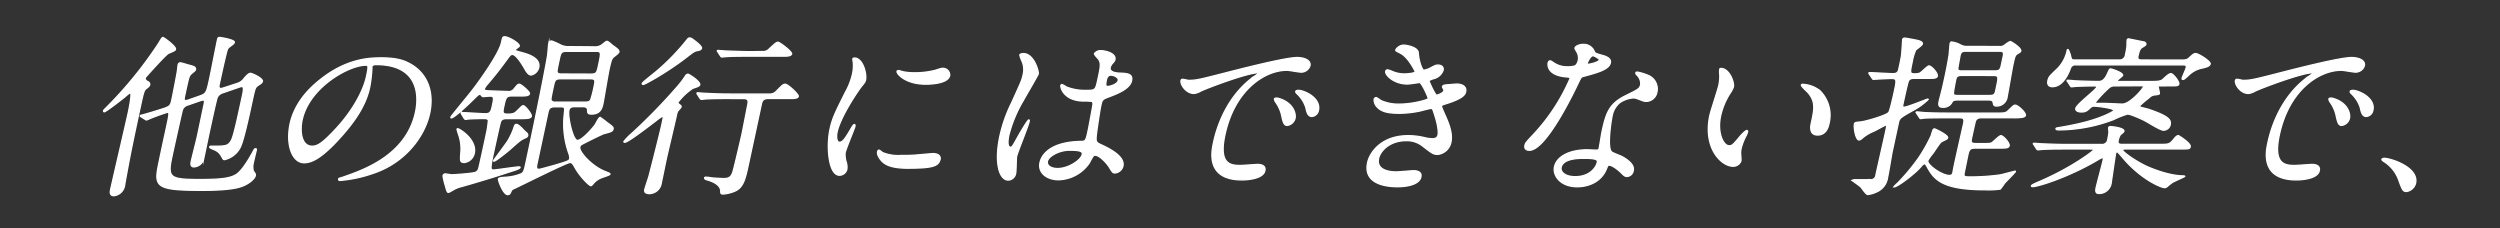
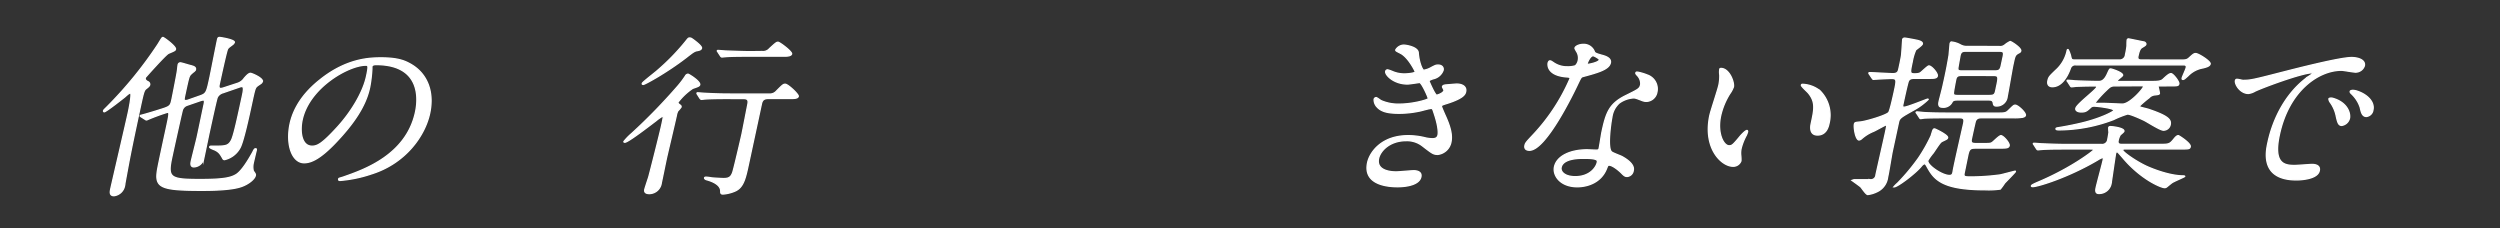
<svg xmlns="http://www.w3.org/2000/svg" viewBox="0 0 679 62">
  <rect x="0" y="0" width="679" height="62" fill="#333333" stroke="none" />
  <defs>
    <style>.cls-1{fill:#fff;stroke:#fff;stroke-miterlimit:10;stroke-width:0.36px;}</style>
  </defs>
  <g id="レイヤー_1" data-name="レイヤー 1">
    <path class="cls-1" d="M33.86,26.36c-.23.19-5.05,4-5.54,4a.19.19,0,0,1-.19-.23c0-.19.11-.28.84-1A109.25,109.25,0,0,0,42.94,12c1-1.63,1.07-1.82,1.32-1.82s3.57,2.43,3.4,3.17c-.07.33-.12.38-1.89,1.12-.81.38-6.15,6.4-6.22,6.49a.61.61,0,0,0-.1.24c-.11.51.4.84.75,1a.77.77,0,0,1,.46.8c-.08.37-.31.56-1.08,1.16-.53.47-.71,1.31-1.65,5.65-2.68,12.46-2.77,13.3-4,19.93,0,.14-.07.56-.11.75a3.31,3.31,0,0,1-2.86,2.66c-1.27,0-1-1.12-.91-1.68.45-2.06,4.19-18.07,4.84-21.1.16-.75,1-4.9.56-5.09C35.13,25.24,34.76,25.57,33.86,26.36Zm30.66-3.73a3.46,3.46,0,0,0,1.81-1.36c.45-.51,1.16-1.35,1.7-1.35.39,0,3.42,1.31,3.23,2.19a1.06,1.06,0,0,1-.41.56c-.18.14-.86.56-1,.7-.6.52-.62.61-1.61,5.18-.53,2.48-2.14,10-3.08,11.63A6.41,6.41,0,0,1,61,43.35a.46.46,0,0,1-.44-.23c-.74-1.31-1-1.73-2-2.29-.22-.14-1.67-.61-1.61-.89s.29-.23,1.12-.23c3.12,0,4,0,4.85-1.73.64-1.4,1.59-5.79,2.89-11.81.27-1.26.57-2.66-.11-2.66a1.65,1.65,0,0,0-.56.1l-4.58,1.58A2.48,2.48,0,0,0,59,26.45c-.31.8-2,8.68-2.29,10-.21,1-1.17,5.65-1.4,6.72a2.83,2.83,0,0,1-2.66,2.15c-1,0-.79-1.07-.7-1.49.2-.94,1.39-5.56,1.62-6.63.28-1.26,1.58-7.52,1.88-8.92.08-.37.24-1.12-.25-1.12a3.2,3.2,0,0,0-.66.14L50.77,28.6a2.06,2.06,0,0,0-1.32,1.59c-.33,1.3-2.3,10.22-2.76,12.37-1.23,5.74-.65,6.2,7.68,6.2,5.84,0,8.21-.37,9.78-1.35s3.42-4.11,4.47-6c.42-.84.51-1,.8-1s.26.14,0,1.12c-.08.38-.54,2.29-.63,2.71a4.78,4.78,0,0,0,0,2.19c.56.8.63.89.55,1.26-.19.89-1.76,2.29-3.87,3-2.9,1-8.64,1-10.83,1-11.4,0-12.73-.84-11.77-6,.23-1.31,1.75-8.35,2.11-10,1.09-5,1.12-5.18.44-5.18a56.93,56.93,0,0,0-5.56,2.06.56.56,0,0,1-.41-.14l-1.11-.7c-.13-.1-.27-.14-.25-.24s0-.14.44-.23c1.09-.28,3.9-1.12,5-1.49,2.76-.84,2.79-1,3.2-2.9.08-.37,1.28-6.39,1.45-7.6.05-.24.15-1.4.21-1.68s.26-.52.6-.52,2,.56,3,.8c.45.14,1.24.32,1.1,1a1.27,1.27,0,0,1-.41.56,8.39,8.39,0,0,0-1,.88c-.41.56-.51,1-1.38,5-.39,1.82-.43,2,.15,2a1.5,1.5,0,0,0,.56-.09l3.32-1.17c1.74-.61,1.81-.93,2.7-5.09.31-1.44,1.7-8.59,2.06-10.22.11-.51.26-.56.56-.56s4.1.61,4,1.31a1.39,1.39,0,0,1-.47.6c-1,.75-1.15.84-1.38,1.22-.34.65-2.08,8.73-2.31,9.8,0,.23-.2.93.53.93a5.38,5.38,0,0,0,.62-.14Z" />
    <path class="cls-1" d="M101,18.19c0,.14,0,.33,0,.52a35.48,35.48,0,0,1-.6,5c-.67,3.12-2.34,7.46-8,13.67-5.12,5.7-7.85,6.82-9.8,6.82-3.21,0-5-4.81-3.82-10.51.53-2.47,2.08-7.18,8-11.9,7.49-6.07,14-6.07,16.84-6.07,4.43,0,6.3.85,7.52,1.5,4.73,2.47,6.87,7.47,5.55,13.58s-6.57,13.54-15.81,16.43A35.22,35.22,0,0,1,92.4,49c-.19,0-.48,0-.42-.33s.14-.19,1.46-.65c5.48-1.92,16.91-5.93,19.41-17.55.4-1.82,2.59-12.93-10.7-12.93C101.17,17.54,101,17.91,101,18.19ZM82.07,32.52c-.66,3-.28,7.19,2.69,7.19,1.41,0,2.7-.56,7.11-5.42,3.39-3.78,6.7-9,7.69-13.58.61-2.8.46-3-.17-3C94.76,17.68,84,23.7,82.07,32.52Z" />
-     <path class="cls-1" d="M125.39,31c-.15-.19-.14-.24-.13-.28a.16.16,0,0,1,.18-.14c1.07,0,5.53.32,6.45.32,1.37,0,1.54-.79,1.86-2.28.38-1.78.54-2.52-.58-2.52-.29,0-1.78.14-2,.14s-.63-.66-.78-.66c-.39,0-.83.47-1.32.94-.87.88-5.62,5.5-6.5,5.5-.14,0-.1-.18-.09-.23.06-.28,4.85-6,5.74-7.19,1.33-1.68,7.25-9.71,8-13.07.3-1.4.33-1.54.87-1.54,1,0,4.1,1.78,3.94,2.52,0,.19-1.05.8-1.09,1s.12.33,1.37.66c1.75.46,5.63,1.45,5,4.2a2.68,2.68,0,0,1-2.08,2c-.73,0-1.37-1.12-1.51-1.35-.32-.56-2.35-4.25-3.57-4.25-.44,0-.77.42-1,.74-2.69,3.69-3.88,5.14-5.83,7.43a5,5,0,0,0-.8,1.21c-.12.56,1,.51,2.17.56.34,0,3.57.14,4.2.14a1.79,1.79,0,0,0,1.77-.75c.93-1.12,1-1.21,1.43-1.21s2.83,2.05,2.72,2.52c-.14.65-1.16.65-2.77.65h-2.09c-1.46,0-1.61.47-2.14,2.94-.35,1.59-.29,2,1,2,1.65,0,1.93-.19,2.68-.93,1.24-1.22,1.36-1.36,1.65-1.36.44,0,2.3,2.24,2.17,2.85s-1.17.65-2.77.65h-3.85c-.54,0-1.41,0-1.74.84-.23.61-1.47,6.4-1.75,7.66-1.17,5.46-1.07,5.46,0,5.46.44,0,6-.84,6.75-.84.05,0,.34,0,.31.14-.08.37-1.37.75-2.37,1.07-3.46,1.12-7.54,2.43-13.45,4.11a8,8,0,0,0-2.29.89s-1.17.7-1.32.7c-.39,0-.43-.24-1-2.24a17.47,17.47,0,0,1-.5-2.2.61.61,0,0,1,.61-.56c.29,0,1.51.24,1.75.24s5.77-.33,6.53-.7a1.64,1.64,0,0,0,.85-1.22c.23-.84,1.48-6.62,1.77-8a31.87,31.87,0,0,0,.81-4.9c-.15-.42-.68-.47-1.17-.47-1,0-3.56.05-4.31.14-.15,0-.66.1-.75.1s-.22-.14-.37-.33Zm.69,13.11c-1.12,0-1.09-.37-.9-2.84a11.54,11.54,0,0,0-.72-5s-.34-1.12-.33-1.16a.2.2,0,0,1,.18-.14c.53,0,5.3,3,4.5,6.67A3.17,3.17,0,0,1,126.08,44.14Zm17-8a.78.78,0,0,1,.24.7c-.08.37-.4.52-.73.66-1.07.46-1.42.74-4.14,3.17-.42.37-3.79,3.13-4.28,3.13a.12.12,0,0,1-.11-.14c0-.1,3.36-4.53,3.89-5.42A18.47,18.47,0,0,0,139.48,35c.31-1,.41-1.21.8-1.21s1.24.79,1.64,1.21C142.07,35.23,142.92,36,143.09,36.16Zm18.19-23.38a3.31,3.31,0,0,0,2-.42c.55-.33,1.25-1.08,1.59-1.08s1.39,1,1.6,1.17c1.23.84,1.73,1.26,1.62,1.73,0,.28-1.28,1.21-1.51,1.4-.5.51-.62,1.07-1,2.61s-1.56,8.82-1.8,9.94-.62,2.9-3.06,2.9c-1.12,0-1.09-.33-1.12-1.12s-.78-.89-1.22-.89h-2.19c-.59,0-1.46,0-1.68,1-.35,1.58,1.06,8.17,2.33,8.17s4.24-3.41,4.81-4.25c.22-.33,1-2,1.36-2a17.33,17.33,0,0,1,1.64,1.21c1.76,1.31,2,1.45,1.85,2s-.54.7-2.39,1.17c-.41.09-3.35,1.54-5,2.38-1.36.7-1.52.75-1.64,1.31-.28,1.3,3.43,5.32,6.9,6.62.94.38,1.35.52,1.3.75s-2.13.84-2.45,1a5.48,5.48,0,0,0-2.09,1.54c-.19.23-.46.56-.65.56-.39,0-2.9-2.38-4.34-5-.53-.93-.74-1.3-1.33-1.3-.88,0-12.72,5.92-15,7-.43.18-.81.37-.92.65-.37.84-.47,1.07-1,1.07-1.17,0-2.58-3.82-2.5-4.2s.72-.42,2-.51a13.22,13.22,0,0,0,4.08-.89c.7-.28.91-.79,1.35-2.84,1.58-7.33,4.85-23,5.89-29.18.11-.51.24-2.89.35-3.4a.77.77,0,0,1,.78-.7,18.72,18.72,0,0,1,2.4,1.07,4.76,4.76,0,0,0,2.43.47ZM150.67,29c-1.51,0-1.67.75-1.88,1.68L145.94,44c-.29,1.35-.44,2,.48,2,.25,0,4.08-1.07,4.55-1.21,3.12-.94,3.64-1.08,3.77-1.68a3.13,3.13,0,0,0-.2-1.31,23.73,23.73,0,0,1-1.29-10.74c.2-1.86.24-2.05-.93-2.05Zm1.59-7.61c-1.51,0-1.6.42-2,2.24-.68,3.18-.74,3.46-.47,3.78a1.32,1.32,0,0,0,1.1.33h8c.68,0,1.23-.05,1.54-.61a30.13,30.13,0,0,0,.94-3.68c.34-1.59.44-2.06-1.07-2.06Zm8.26-1.26c1.51,0,1.6-.42,2-2.19.81-3.78.85-4-.71-4h-7.93c-1.51,0-1.61.47-2,2.24-.64,3-.72,3.36-.44,3.64s.72.28,1.11.28Z" />
    <path class="cls-1" d="M188.13,24a16.68,16.68,0,0,0-4,3.78c0,.19,0,.33.44.65s.44.42.39.66a5.9,5.9,0,0,1-.84,1,3.69,3.69,0,0,0-.41,1.21c-.39,1.82-2.34,10-2.71,11.67-.22,1-1.17,5.69-1.39,6.67a3.31,3.31,0,0,1-3.21,2.94c-.73,0-1.47-.18-1.27-1.12.08-.37.93-2.94,1.07-3.36.48-1.77,3-11.71,3.5-14s.54-2.52.2-2.52a11.72,11.72,0,0,0-1.72,1.21c-1.8,1.36-7.59,5.84-8.47,5.84-.09,0-.29,0-.25-.19a15.19,15.19,0,0,1,2.13-2.19,156,156,0,0,0,12.57-12.93,25.36,25.36,0,0,0,2-2.66.88.88,0,0,1,.7-.51c.24,0,3.55,2.05,3.16,2.94C189.81,23.42,189.66,23.47,188.13,24Zm2.4-10.92c-.1.46-.65.56-1.06.65-.86.14-1.1.33-3.25,2-5.31,4.06-11.09,7.19-11.48,7.19s-.3-.19-.28-.28c.07-.33,3.39-2.85,4-3.41a60.82,60.82,0,0,0,7.63-7.79c.86-1.08.87-1.12,1.26-1.12a1.08,1.08,0,0,1,.54.18C188.51,10.91,190.66,12.5,190.53,13.06Zm7.19,13.67c-4.29,0-5.72.1-6.22.14-.14,0-.89.1-1,.1s-.22-.1-.38-.28l-.69-1.08c-.14-.23-.14-.23-.12-.32s.06-.1.16-.1c.34,0,1.82.14,2.11.14,2.65.14,4.44.19,6.93.19h10.37a2.34,2.34,0,0,0,2-.79c1.67-1.68,1.86-1.87,2.39-1.87.74,0,3.65,2.75,3.54,3.27s-.86.6-2,.6h-6.19c-1.46,0-1.68.8-1.85,1.59l-3.44,16c-.87,4.06-1.38,6.63-3.83,7.61a10.11,10.11,0,0,1-3.13.75c-.59,0-.62-.28-.62-.75.05-2-2.93-2.89-3.81-3.13-.37-.09-.61-.32-.57-.51s.33-.19.43-.19a12.79,12.79,0,0,1,1.47.19c.91.09,2.93.19,3.22.19,1.42,0,2-.33,2.48-1.54.31-.75,2.44-10,2.51-10.32.27-1.26,1.48-7.51,1.58-8,.24-1.12.3-1.87-1.06-1.87ZM207,14a2.25,2.25,0,0,0,2-.8c1.7-1.54,1.88-1.72,2.32-1.72S215.13,14,215,14.64c-.11.47-.91.61-1.74.61h-10c-4.24,0-5.67.09-6.17.14-.14,0-.89.09-1,.09s-.27-.09-.38-.27L195,14.13c-.15-.23-.19-.23-.17-.33s.11-.09.21-.09c.34,0,1.82.14,2.11.14,2.37.09,5.13.19,6.64.19Z" />
-     <path class="cls-1" d="M228,38.64c.83,0,1.43-.75,3.12-3.65.47-.79.69-1.16.94-1.16s.14.46.12.56c-.11.51-2.41,6-2.65,7.09a7,7,0,0,0,.26,2.43A4.38,4.38,0,0,1,230,46a2.08,2.08,0,0,1-2,1.59c-3,0-3.55-7.93-2.58-12.42.64-3,1.32-4.34,4.23-10.17a18,18,0,0,0,1.88-4.85,10.5,10.5,0,0,0,.22-3.32,4.83,4.83,0,0,1-.11-.84c0-.14.25-.23.44-.23,2.24,0,3.37,4.25,3,5.93-.11.51-.12.56-1.39,2.14-.74,1-5.44,7.84-6.34,12.05C227.07,37.23,227.25,38.64,228,38.64Zm27.3,4.66c-.4,1.82-2,2.38-8.8,2.38-4.77,0-6.32-1.16-7.14-2.1-.2-.23-1.2-1.44-1-2.33,0-.09.1-.47.34-.47s.86.56,1,.66a11.29,11.29,0,0,0,5,.79c1.27,0,3,0,4.27-.14.69-.05,4.17-.37,4.37-.37C255.28,41.72,255.45,42.74,255.33,43.3Zm2.6-22.73c-.49,2.29-5.9,2.29-6.48,2.29-5.51,0-7.91-2.85-7.78-3.45,0-.1.1-.24.39-.24s.69.19,1.29.33a16.73,16.73,0,0,0,3.25.28,22.48,22.48,0,0,0,5.51-.7c1.58-.51,1.73-.56,2.21-.51A1.82,1.82,0,0,1,257.93,20.57Z" />
-     <path class="cls-1" d="M275.86,47a2.14,2.14,0,0,1-2,1.91c-2.43,0-3.86-4.66-2.3-11.9a39.39,39.39,0,0,1,3.23-9.15c2.6-5.74,2.75-6,3.06-7.42a5.72,5.72,0,0,0-.29-3.87,7.44,7.44,0,0,1-.57-1.64c.06-.28.67-.37,1-.37,2.73,0,4.16,4.67,4,5.51-.08.37-3.46,6.11-4.1,7.28A35.42,35.42,0,0,0,274,36.72c-.06.28-.7,3.27.47,3.27.43,0,.52-.19,1.95-2.76.33-.6,2.66-4.66,3-4.66.19,0,.12.32.1.42-.32,1.49-3.13,8.21-3.43,9.57C276,43.26,276,46.34,275.86,47Zm19.9-2.61a10.43,10.43,0,0,1-8.21,4.43c-3.26,0-5.68-1.91-5.08-4.67.14-.65,1.2-5.6,11.22-5.74,1.22,0,1.29-.32,1.91-3.22.06-.28,1-5.23,1.21-6.53a1.33,1.33,0,0,0-.15-1.12,15.28,15.28,0,0,0-2.22-.1c-5.5,0-6.41-3.68-6.31-4.15,0-.14.12-.33.31-.33a6.3,6.3,0,0,1,1.18.66,13.53,13.53,0,0,0,5.25.93c2.68,0,2.68,0,3.34-3.08s.92-4.25.22-5.32c-.14-.24-1.23-1.26-1.16-1.59a2,2,0,0,1,1.82-.79c1,0,4.1.65,3.72,2.43-.07.32-.14.42-.79,1.16a2.46,2.46,0,0,0-.5,1c-.31,1.4,2.21,1.5,2.5,1.5,2.12.09,3.72.14,3.3,2.1-.47,2.19-4,3.54-6,4.29s-2,.79-2.41,2.8c-.22,1-1,6.3-1.14,7.56-.18,1.73-.1,2.06,1,2.57,2.17,1,6.81,3.17,6.22,5.93a2.44,2.44,0,0,1-2.16,1.86c-.58,0-.69-.18-1.55-1.58-1.06-1.64-3.17-3.6-4.14-3.18C296.79,42.32,296,44.05,295.76,44.38Zm-11.27-.61c-.27,1.26,1.07,2,2.78,2,2.87,0,6.32-2.24,6.67-3.82.17-.8-.43-1.17-3.55-1.17C287.61,40.83,284.79,42.42,284.49,43.77Zm16-22.08c-.38,1.78,0,1.78.35,1.78.68,0,2.65-.56,2.88-1.64.18-.84-1.29-1.44-2-1.44a1.27,1.27,0,0,0-.63.18A1.79,1.79,0,0,0,300.5,21.69Z" />
-     <path class="cls-1" d="M322.83,21.83c2,0,2.81-.18,9.88-2,4.58-1.17,16.39-4.2,19.6-4.2,1.76,0,3.81.65,3.47,2.24a2.5,2.5,0,0,1-2.37,1.72c-.64,0-3.3-.51-3.84-.51-6.18,0-14.28,5.46-16.87,17.5-1.69,7.84,1.27,8.36,4.14,8.36.74,0,4.25-.28,4.69-.28,1.51,0,2.26.6,2,1.72-.54,2.48-5.89,2.48-6.19,2.48-9.93,0-8.25-7.8-7.78-10s2.62-11.95,10.93-18a12.85,12.85,0,0,0,1.43-1c0-.09-.17-.09-.27-.09-2.83,0-13.79,4.1-15.59,5a4.63,4.63,0,0,1-1.79.61c-2.43,0-4.1-3.13-3.33-3.78C321.21,21.41,322.53,21.83,322.83,21.83Zm28.9,10.32a2.54,2.54,0,0,1-2.12,1.91c-.88,0-1.12-.89-1.51-2.71a9.57,9.57,0,0,0-1.65-3.64,1.88,1.88,0,0,1-.31-.84c.05-.23.6-.28,1-.18C351.06,27.76,352.05,30.65,351.73,32.15Zm6.37-2.24a2,2,0,0,1-1.78,1.72c-1.17,0-1.42-1.35-1.66-2.47a9,9,0,0,0-2.41-3.73c-.2-.19-.36-.38-.31-.61s.6-.28.74-.28a4.26,4.26,0,0,1,1.17.23C356.53,25.66,358.58,27.67,358.1,29.91Z" />
    <path class="cls-1" d="M385.19,14.27c.21,2.85,1.15,4.81,1.5,4.81a5.81,5.81,0,0,0,2.06-.75c1.09-.56,1.26-.65,1.84-.65,1,0,1.53.61,1.36,1.4a3.63,3.63,0,0,1-2.59,2.29,4.61,4.61,0,0,0-1.29.56c.22.56,1.69,3.92,2.13,3.92.19,0,1.86-.52,2-1.31,0-.19-.45-.84-.41-1,.08-.37.58-.42.78-.46,1.78-.14,2.78-.24,3.07-.24,1.61,0,2.71.75,2.43,2.06-.14.65-.47,1.72-5,3.17-1.36.42-1.52.51-1.56.7s0,.33,1,2.61c1.63,3.55,1.92,5.61,1.54,7.33a4.14,4.14,0,0,1-3.52,3.22c-1.21,0-1.5-.23-4.22-2.33a6.83,6.83,0,0,0-4.42-1.4c-4.38,0-7,2.71-7.46,4.81-.75,3.45,3.49,3.68,4.75,3.68.78,0,4.12-.32,4.8-.32s2.25.18,1.93,1.68c-.58,2.66-5.69,2.66-6.28,2.66-1.41,0-9.59,0-8.18-6.54.58-2.7,3.67-7.32,11-7.32a19.09,19.09,0,0,1,4.56.56,8.94,8.94,0,0,0,2.08.27c.73,0,1.32-.23,1.48-1,.2-.93-.08-3-1-5.74-.44-1.35-.45-1.49-.89-1.49s-2.26.51-2.67.61a26.29,26.29,0,0,1-6,.7c-2.92,0-4.84-.38-6.05-1.78a2.85,2.85,0,0,1-.74-2,.58.58,0,0,1,.54-.47c.25,0,1.16.75,1.38.84a11.5,11.5,0,0,0,4.91.93c3.85,0,7.82-1.21,7.88-1.49s-1.79-4.39-2.37-4.39c-.1,0-2.77.42-3.26.42-3.8,0-6.13-2.52-5.94-3.4A.49.49,0,0,1,377,19a9.05,9.05,0,0,1,1.18.42,8.13,8.13,0,0,0,3.22.66c1.17,0,2.92-.24,3-.56,0-.14-1.8-3.83-3.9-5-1.27-.66-1.46-.7-1.39-1a2.61,2.61,0,0,1,2.18-1.26C382.3,12.31,385.05,12.87,385.19,14.27Z" />
    <path class="cls-1" d="M428.66,16.42a3.33,3.33,0,0,0-.24-2.06c-.1-.23-.69-1.12-.65-1.3.12-.56,1.24-1,2.21-1a3.06,3.06,0,0,1,3.07,2.05c.17.33.62.51,2,.89.87.23,2.61.74,2.33,2.05-.38,1.78-3.29,2.62-7.48,3.74-.47.14-.54.28-1.33,1.91-1.09,2.33-8.68,18.11-13.16,18.11-1.31,0-1.33-.84-1.23-1.31.14-.65.34-.88,2.23-2.89a52.67,52.67,0,0,0,10-15.22c.09-.42-.24-.46-1-.51-5.65-.47-4.94-3.73-4.93-3.78s.17-.56.46-.56.33.05,1.18.61a6.36,6.36,0,0,0,3.54,1,6.88,6.88,0,0,0,2.21-.28A2.68,2.68,0,0,0,428.66,16.42Zm7.73,29.22c-1.51,4.06-5.43,5.08-8,5.08-4.63,0-6.69-3.08-6.19-5.41.65-3,4.45-4.62,8.84-4.62.38,0,2.17.09,2.51.09s.69,0,.79-.51c.15-.7.63-3.83.77-4.48,1.11-5.14,1.93-7.61,6.51-9.85,3.38-1.68,3.75-1.82,4-3a3.2,3.2,0,0,0-.85-2.38c-.36-.38-.51-.56-.47-.75s.19-.23.39-.23a13.71,13.71,0,0,1,2.7.79A4,4,0,0,1,450,25.1a3,3,0,0,1-2.81,2.43,3.14,3.14,0,0,1-1.08-.19c-1.71-.65-1.89-.75-2.47-.75a7.4,7.4,0,0,0-3.86,1.4,6.32,6.32,0,0,0-2,3.88c-.25,1.16-1.32,8.4-.07,9.38.36.33,2.49,1.07,2.88,1.31.91.51,3.42,2,3,3.73a1.82,1.82,0,0,1-1.66,1.63c-.49,0-.75-.14-1.35-.74-1.07-1.12-3-2.57-3.75-2.29C436.63,45,436.59,45.17,436.39,45.64ZM430,43c-1.12,0-5.5,0-6,2.47-.24,1.12.92,2.52,3.84,2.52,4.73,0,6.17-3.55,6-4.29S431.07,43,430,43Zm4.43-26.7c.08-.33-1.45-1.17-1.74-1.17-.83,0-1.58,1.91-1.61,2.06a.42.42,0,0,0,0,.28C431.18,17.59,434.23,17,434.38,16.28Z" />
    <path class="cls-1" d="M470.79,23.61a7.47,7.47,0,0,1-1,1.86,19.25,19.25,0,0,0-2.47,6c-1,4.72.79,8.13,2.3,8.13.82,0,1.07-.24,3-2.57.4-.47,1.46-1.59,1.85-1.59.15,0,.21.19.17.38a6.4,6.4,0,0,1-.35.93,15.25,15.25,0,0,0-1.4,3.55,6,6,0,0,0-.11,1.86,9.88,9.88,0,0,1,.06,1.54,2.21,2.21,0,0,1-2.16,1.45c-3.12,0-8.2-4.9-6.28-13.82.28-1.3,2.2-7,2.46-8.26a12,12,0,0,0,.24-2.7,5.08,5.08,0,0,1,0-1.59c0-.14.23-.19.33-.19C469.68,18.61,471.07,22.35,470.79,23.61Zm23.54,1.07a9.37,9.37,0,0,1,2.42,8.91c-.19.89-.76,3.08-3.1,3.08s-1.85-2.52-1.72-3.12c.84-3.88,1.26-5.84-.79-8.31-.31-.37-1.94-1.82-1.88-2.1s.24-.23.49-.23A8.09,8.09,0,0,1,494.33,24.68Z" />
    <path class="cls-1" d="M507.73,20.15c-.15-.23-.15-.23-.13-.32s.07-.1.17-.1c1,0,5.39.28,6.32.28,1.31,0,1.48-.56,1.65-1.35.34-1.54.38-1.73.7-3.45.11-.75.31-4.39.34-4.53s.27-.33.51-.33,2.35.37,3.61.65c.5.14,1.33.38,1.21.94-.08.37-1.57,1.4-1.81,1.63a13.85,13.85,0,0,0-.93,3.17c-.64,3-.71,3.32.65,3.32,1.17,0,1.46-.23,1.64-.37.4-.28,1.89-1.78,2.23-1.78.73,0,2.44,2,2.29,2.71s-1.06.65-2.72.65h-3.17c-.92,0-1.55,0-1.95.7-.22.38-1.26,5.18-1.45,6.07s-.23,1.07.3,1.07c.88,0,6.13-2.19,6.37-2.19,0,0,.15,0,.13.09a18,18,0,0,1-4.15,3c-3.33,1.87-3.67,2.1-3.91,3.22l-1.69,7.84c-.24,1.12-1,6-1.26,7a5,5,0,0,1-3,4.06,7.65,7.65,0,0,1-2.4.7c-.48,0-1.61-1.78-1.89-2.06S503,49,503,49s.53-.19.63-.19h4.29a1.37,1.37,0,0,0,1.59-1.3c.38-1.78,2.2-9.76,2.55-11.39.44-2.06.46-2.15.12-2.15-.19,0-2.74,1.45-3.28,1.68a11.07,11.07,0,0,0-3.26,2,1.37,1.37,0,0,1-.71.37c-.93,0-1.47-3.36-1.27-4.29.1-.47.25-.47,1.69-.61s7-1.77,7.62-2.57c.39-.46,1.3-4.71,1.51-5.64.67-3.13.77-3.6-.74-3.6-.83,0-3.39.14-4.18.19-.15,0-.64.05-.74.05s-.22-.1-.33-.28Zm29.18,20.07c-1.51,0-2,0-2.39,1.64-.15.7-.84,4.1-1,4.85-.29,1.35-.1,1.35,2,1.35a60.34,60.34,0,0,0,7.77-.56c.66-.14,3.87-1,4-1s.09,0,.07.14-2.46,2.61-2.9,3.08a18.52,18.52,0,0,1-1.18,1.63,22.75,22.75,0,0,1-4.13.19c-11.79,0-13.91-2.85-15.82-6.4-.36-.6-.39-.65-.64-.65s-.6.33-.8.56c-1.49,1.91-6.49,5.69-7.41,5.69,0,0-.1,0-.09,0a9.17,9.17,0,0,1,1-1,56.15,56.15,0,0,0,5.72-6.86,44,44,0,0,0,3.39-6c.51-1.68.55-1.87.94-1.87.14,0,3.68,1.68,3.53,2.38-.07.33-.18.37-1.37.94-.54.23-.76.56-2.55,3.22a13.38,13.38,0,0,0-1.46,2.05c-.27,1.21,3.85,4.06,5.89,4.06.83,0,.9-.56,1-1.17.31-1.86,2.39-10.87,2.84-12.93.34-1.58-.25-1.58-1.46-1.58h-3c-1.16,0-4.43,0-6.15.09-.15,0-.91.14-1.06.14s-.26-.14-.36-.33l-.7-1.07c-.11-.14-.19-.23-.18-.28s.13-.14.22-.14c.3,0,1.77.19,2.11.19,1.39.09,3.86.14,6.64.14H542.3c2.24,0,2.48,0,3.28-.8,1.24-1.21,1.37-1.35,1.76-1.35.73,0,2.92,2.05,2.76,2.75-.07.33-.43.42-.74.52a13.62,13.62,0,0,1-2.51.14h-8.43c-.88,0-1.46,0-1.89.88-.1.24-.94,4.11-1.09,4.81C535.13,39,535.81,39,537,39h1.41c2,0,2.29,0,2.76-.37s1.84-1.78,2.28-1.78c.64,0,2.4,2,2.24,2.71s-1.06.65-2.77.65ZM543,12.64a1.94,1.94,0,0,0,1.56-.47,6.79,6.79,0,0,1,1.41-.89c.29,0,3,1.73,2.87,2.52-.07.33-.24.42-.62.61-1,.56-1,.84-1.54,3.32-.26,1.21-1.25,7.14-1.53,8.44a2.83,2.83,0,0,1-2.95,2.62c-.68,0-.75-.38-.83-.89-.18-.75-.67-.75-1.45-.75h-8c-.88,0-1.42,0-1.72.52a2.6,2.6,0,0,1-2.7,1.44c-.88,0-1.05-.56-.83-1.58.12-.56.87-3.36,1-4,1-4.39,1.41-6.77,1.7-8.54.06-.52.27-3.08.28-3.13.06-.28.19-.42.58-.42a6.41,6.41,0,0,1,2.22.75,3.51,3.51,0,0,0,2,.42Zm-9.87,7.84c-1.07,0-1.71,0-1.94,1.07-.15.7-.59,3-.63,3.6-.07.79.37.79,1.49.79h8.13c1.61,0,1.67-.28,2-2,.67-3.08.75-3.45-.86-3.45Zm1.12-6.58c-1.07,0-1.65,0-1.91,1.21,0,.05-.57,3.08-.58,3.36-.07.8.32.8,1.44.8h8.32c1.12,0,1.71,0,2-1.36l.55-2.57c.3-1.4-.12-1.44-1.39-1.44Z" />
    <path class="cls-1" d="M560.68,40.46c-4.29,0-5.67.09-6.17.14-.19,0-.9.09-1,.09s-.27-.09-.38-.28l-.69-1.07c-.15-.24-.2-.24-.18-.33s.12-.09.22-.09c.34,0,1.82.14,2.11.14,2.37.09,4.34.18,6.63.18h9.55a1.53,1.53,0,0,0,1.71-1.4c.12-.56.25-1.35.32-1.91a10.64,10.64,0,0,1-.07-1.26c.06-.28.35-.28.5-.28.53,0,3.81.37,3.62,1.26,0,.19-.86.84-1,1a4.73,4.73,0,0,0-.56,1.5c-.22,1,.45,1.07,1,1.07h10.18c2.39,0,2.78,0,3.77-1.21.53-.65.93-1.17,1.42-1.17.1,0,3.41,2.06,3.21,3-.14.61-.43.61-2.67.61h-15c-.29,0-.63,0-.69.28-.11.51,3.7,3.17,6.58,4.48,1.64.74,6.13,2.52,9.78,2.56.14,0,.53,0,.5.14s-3,1.36-3.49,1.73c-.22.14-1.23,1-1.47,1.17a.82.82,0,0,1-.56.14c-.83,0-6.26-2.15-11.27-8.08-1.25-1.44-1.4-1.63-1.6-1.63s-.32.14-.41.56-1.18,8-1.21,8.12A3.28,3.28,0,0,1,570,52.54c-.83,0-.87-.7-.69-1.54.26-1.21,1.67-6.39,1.89-7.42.09-.42.12-.79-.17-.79a6.84,6.84,0,0,0-1.37.7c-8,4.71-16.21,7.19-17.52,7.19-.15,0-.44,0-.4-.19s.27-.37,2.15-1.17c8.85-3.78,14.71-8.35,14.76-8.58s-.24-.28-1-.28Zm31.2-24.14c1.71,0,2,0,2.66-.56,1.1-1,1.33-1.21,1.82-1.21.73,0,4.07,2.1,3.92,2.8s-1.26.89-1.88,1.08a7.32,7.32,0,0,0-4.12,2.14c-.84.75-1.09,1-1.38,1s-.24-.23-.2-.42c.08-.37,1-2.33,1.08-2.75.17-.79-.37-.79-.95-.79h-29a1.36,1.36,0,0,0-1.51.93c-1,2.8-2.65,5-4.89,5-1,0-1.43-.61-1.21-1.63s.52-1.26,2.06-2.76a9.83,9.83,0,0,0,3.16-5.41c0-.1.06-.28.21-.28s.64,1.31.71,1.68c.25,1.07.23,1.16,1.3,1.16h12a1.56,1.56,0,0,0,1.63-1.49,20,20,0,0,0,.4-2.29c0-.28,0-1.4.07-1.68a.36.36,0,0,1,.35-.28c.1,0,3.92.8,4.2.84s.56.38.51.61-.18.37-1,.84c-.45.28-.77.61-1.15,2.38-.23,1.07.45,1.07,1.13,1.07Zm-5.29,7c-.3,0-.44,0-.48.19a14.57,14.57,0,0,1,.39,1.82c-.06.28-.12.32-1.42.46a2.33,2.33,0,0,0-1.38.75,30,30,0,0,0-2.57,2.19.38.38,0,0,0,.22.38c.27.09,1.8.46,2.12.56,5.72,1.91,6.23,2.94,5.95,4.24a1.86,1.86,0,0,1-1.82,1.45c-.93,0-4.43-2.29-5.31-2.71s-3.63-1.68-4.46-1.68a26.49,26.49,0,0,0-3.78,1.5,42,42,0,0,1-14.63,2.8c-.54,0-1.07,0-1-.33,0-.14.23-.19.44-.23s2.56-.38,5.79-1.12c5.63-1.26,9.41-3.22,9.49-3.6.13-.6-4.52-1.16-5.35-1.16a1.23,1.23,0,0,0-1,.37c-1,.93-1.33,1.21-2.55,1.21-.63,0-1.6-.23-1.43-1,.24-1.12,5.5-5,5.67-5.74.07-.33-.27-.33-.56-.33-2.73,0-4.65.09-4.85.09s-1.2.14-1.39.14-.27-.09-.38-.28l-.69-1.07c-.2-.23-.2-.23-.18-.33s.12-.09.22-.09,1.44.09,1.72.14c.72.05,4.74.19,6.49.19.68,0,1.56,0,2.48-2,.64-1.4.64-1.4.93-1.4s3.39,1,3.23,1.73c-.06.28-1.36,1.12-1.42,1.4s.09.28.58.28h8.62c1.75,0,2.59-.05,3.2-.61S589.05,20,589.64,20s2.25,2.19,2.13,2.75-.36.56-2.6.56Zm-12.13,0c-1,0-1.3.14-2.35,1.17A31.23,31.23,0,0,0,569,27.9c0,.19.21.19.45.19h2.09c.73,0,4.15.18,4.93.18,2,0,5.55-4.06,5.68-4.66.07-.33-.17-.33-.56-.33Z" />
    <path class="cls-1" d="M609.2,21.83c2,0,2.82-.18,9.89-2,4.58-1.17,16.39-4.2,19.6-4.2,1.76,0,3.81.65,3.47,2.24a2.51,2.51,0,0,1-2.37,1.72c-.64,0-3.3-.51-3.84-.51-6.18,0-14.28,5.46-16.87,17.5-1.69,7.84,1.27,8.36,4.14,8.36.74,0,4.25-.28,4.69-.28,1.51,0,2.26.6,2,1.72-.54,2.48-5.89,2.48-6.19,2.48-9.93,0-8.25-7.8-7.78-10s2.62-11.95,10.93-18a12.85,12.85,0,0,0,1.43-1c0-.09-.17-.09-.27-.09-2.83,0-13.79,4.1-15.59,5a4.63,4.63,0,0,1-1.79.61c-2.43,0-4.1-3.13-3.33-3.78C607.59,21.41,608.91,21.83,609.2,21.83Zm28.91,10.32A2.54,2.54,0,0,1,636,34.06c-.88,0-1.12-.89-1.51-2.71a9.57,9.57,0,0,0-1.65-3.64,1.88,1.88,0,0,1-.31-.84c.05-.23.6-.28,1-.18C637.44,27.76,638.43,30.65,638.11,32.15Zm6.37-2.24a2,2,0,0,1-1.78,1.72c-1.17,0-1.41-1.35-1.66-2.47a9,9,0,0,0-2.41-3.73c-.2-.19-.36-.38-.31-.61s.6-.28.74-.28a4.26,4.26,0,0,1,1.17.23C642.91,25.66,645,27.67,644.48,29.91Z" />
-     <path class="cls-1" d="M653.66,52c-1,0-1.15-.32-2.16-3.12a9.84,9.84,0,0,0-4-5c-.13-.09-.6-.42-.57-.56s.22-.32.61-.32c1.71,0,9.46,2.42,8.53,6.76A3,3,0,0,1,653.66,52Z" />
  </g>
</svg>